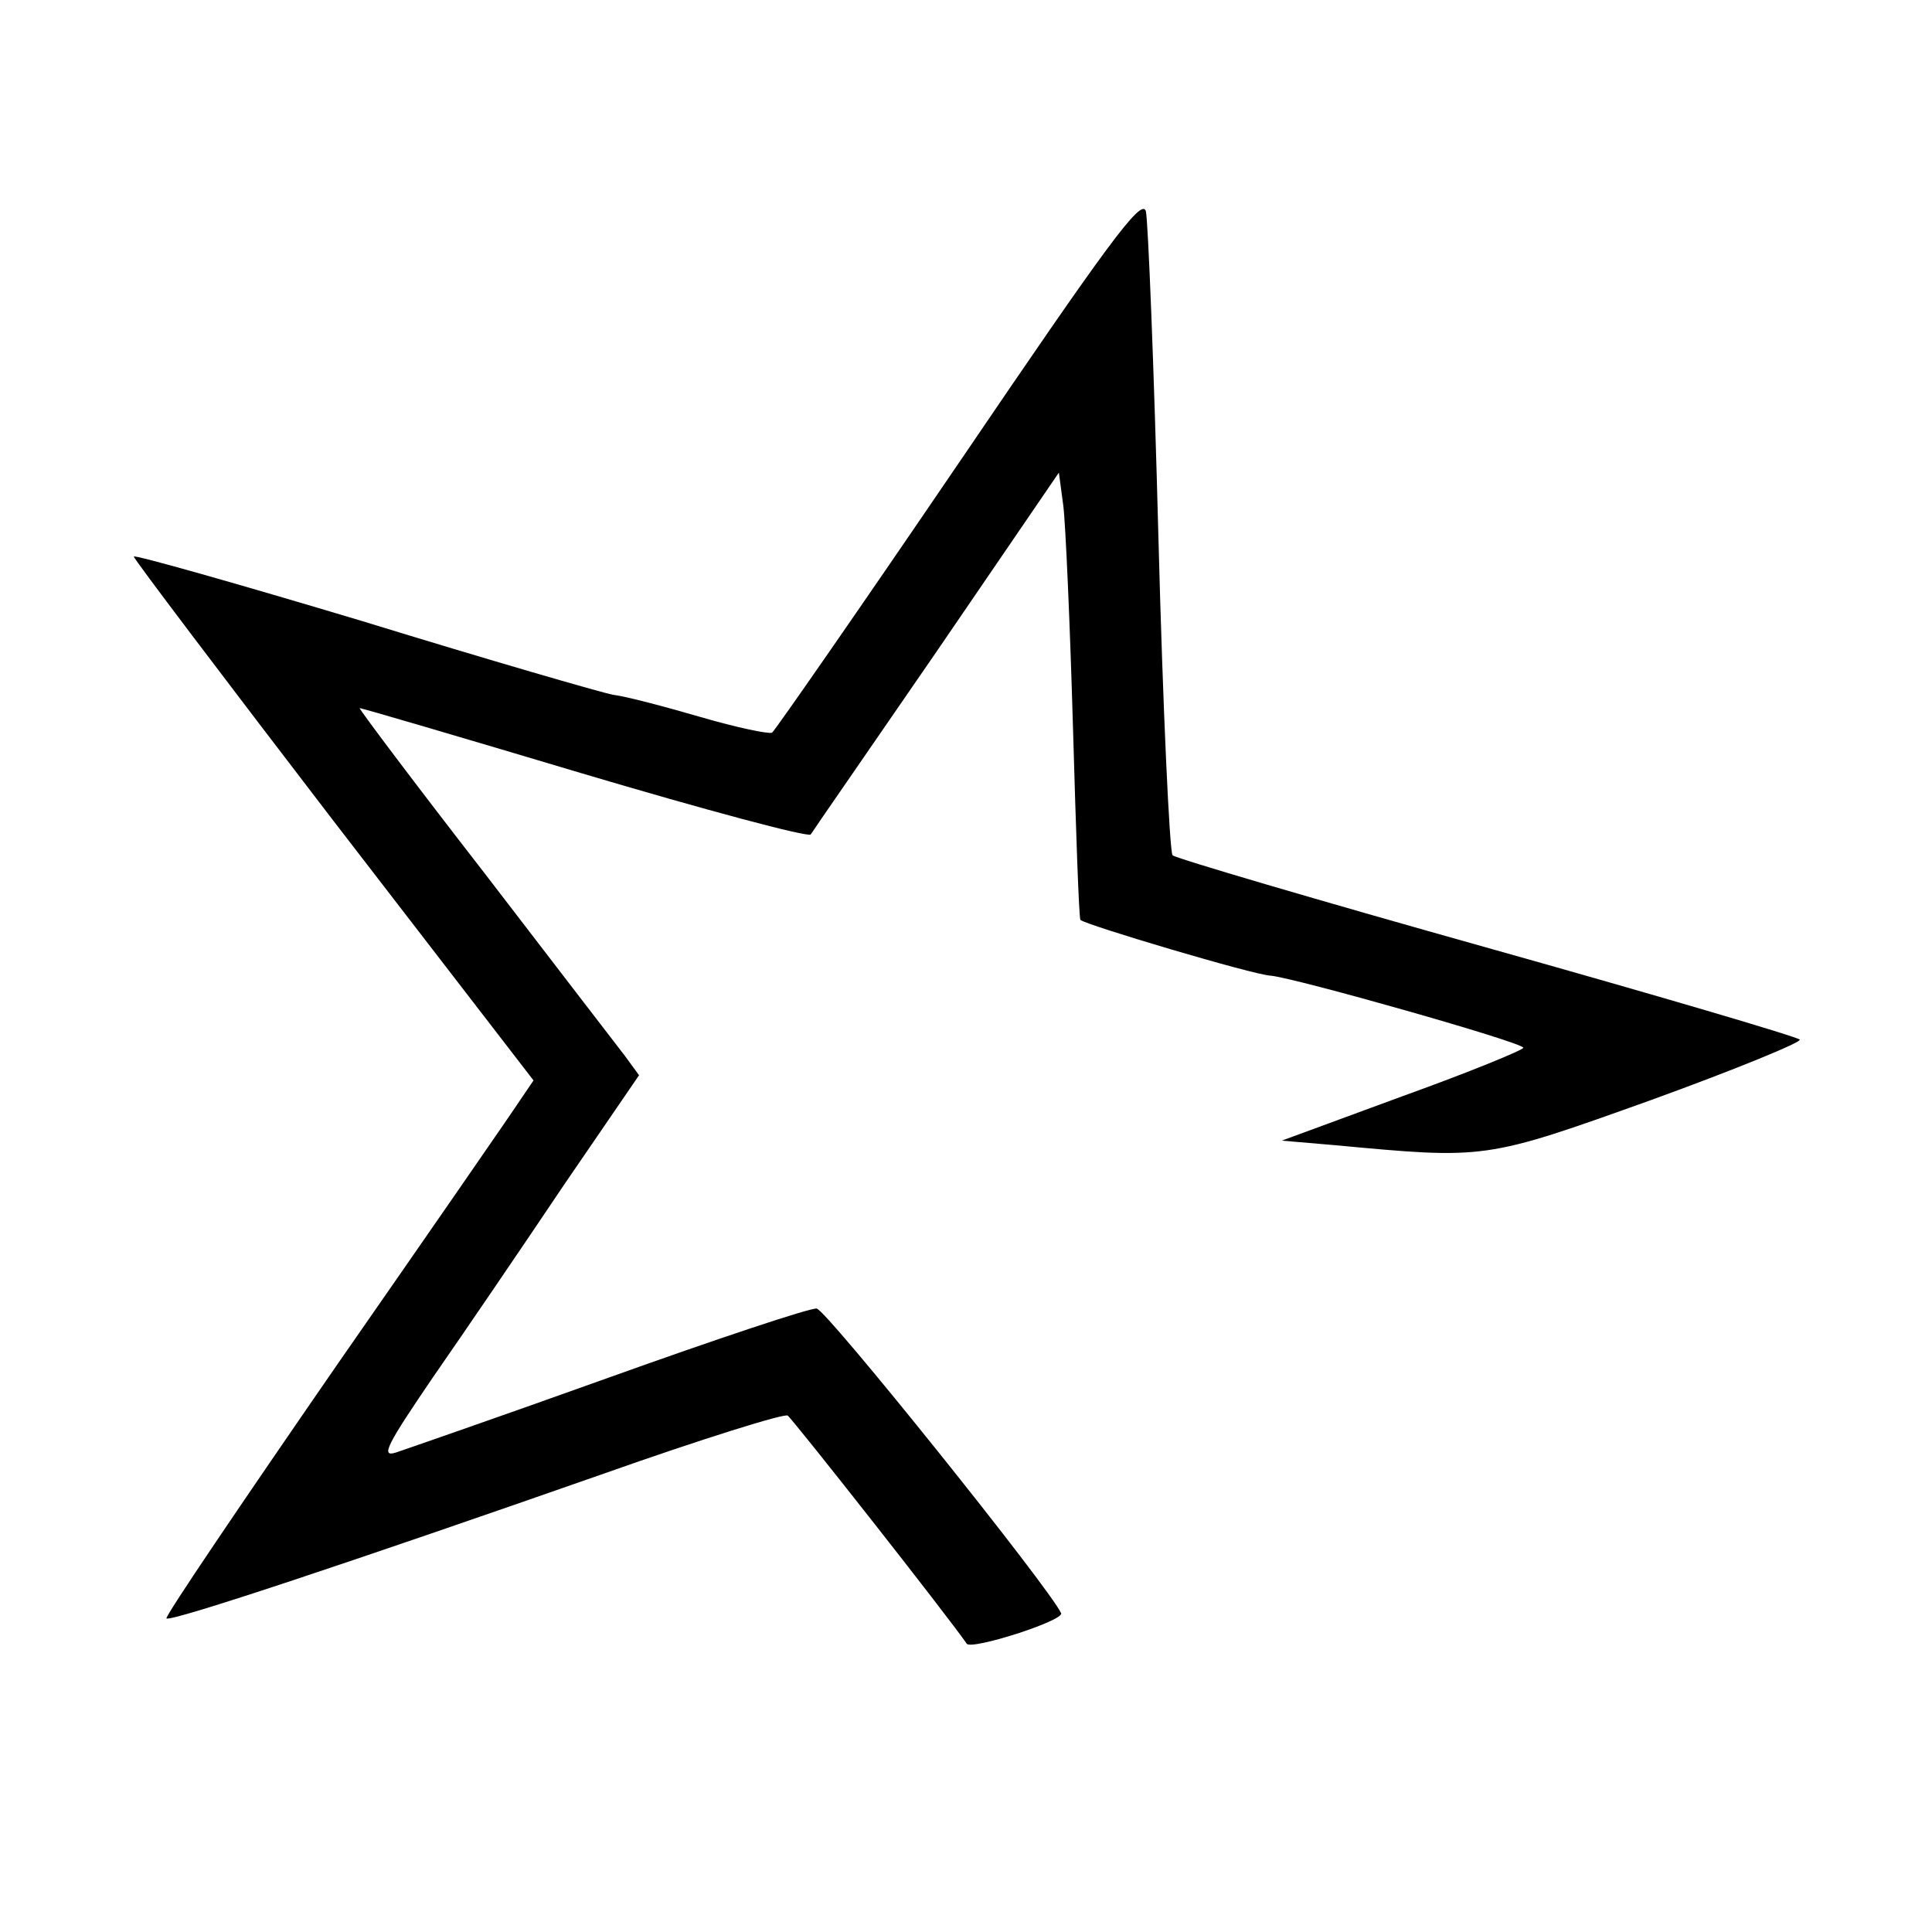
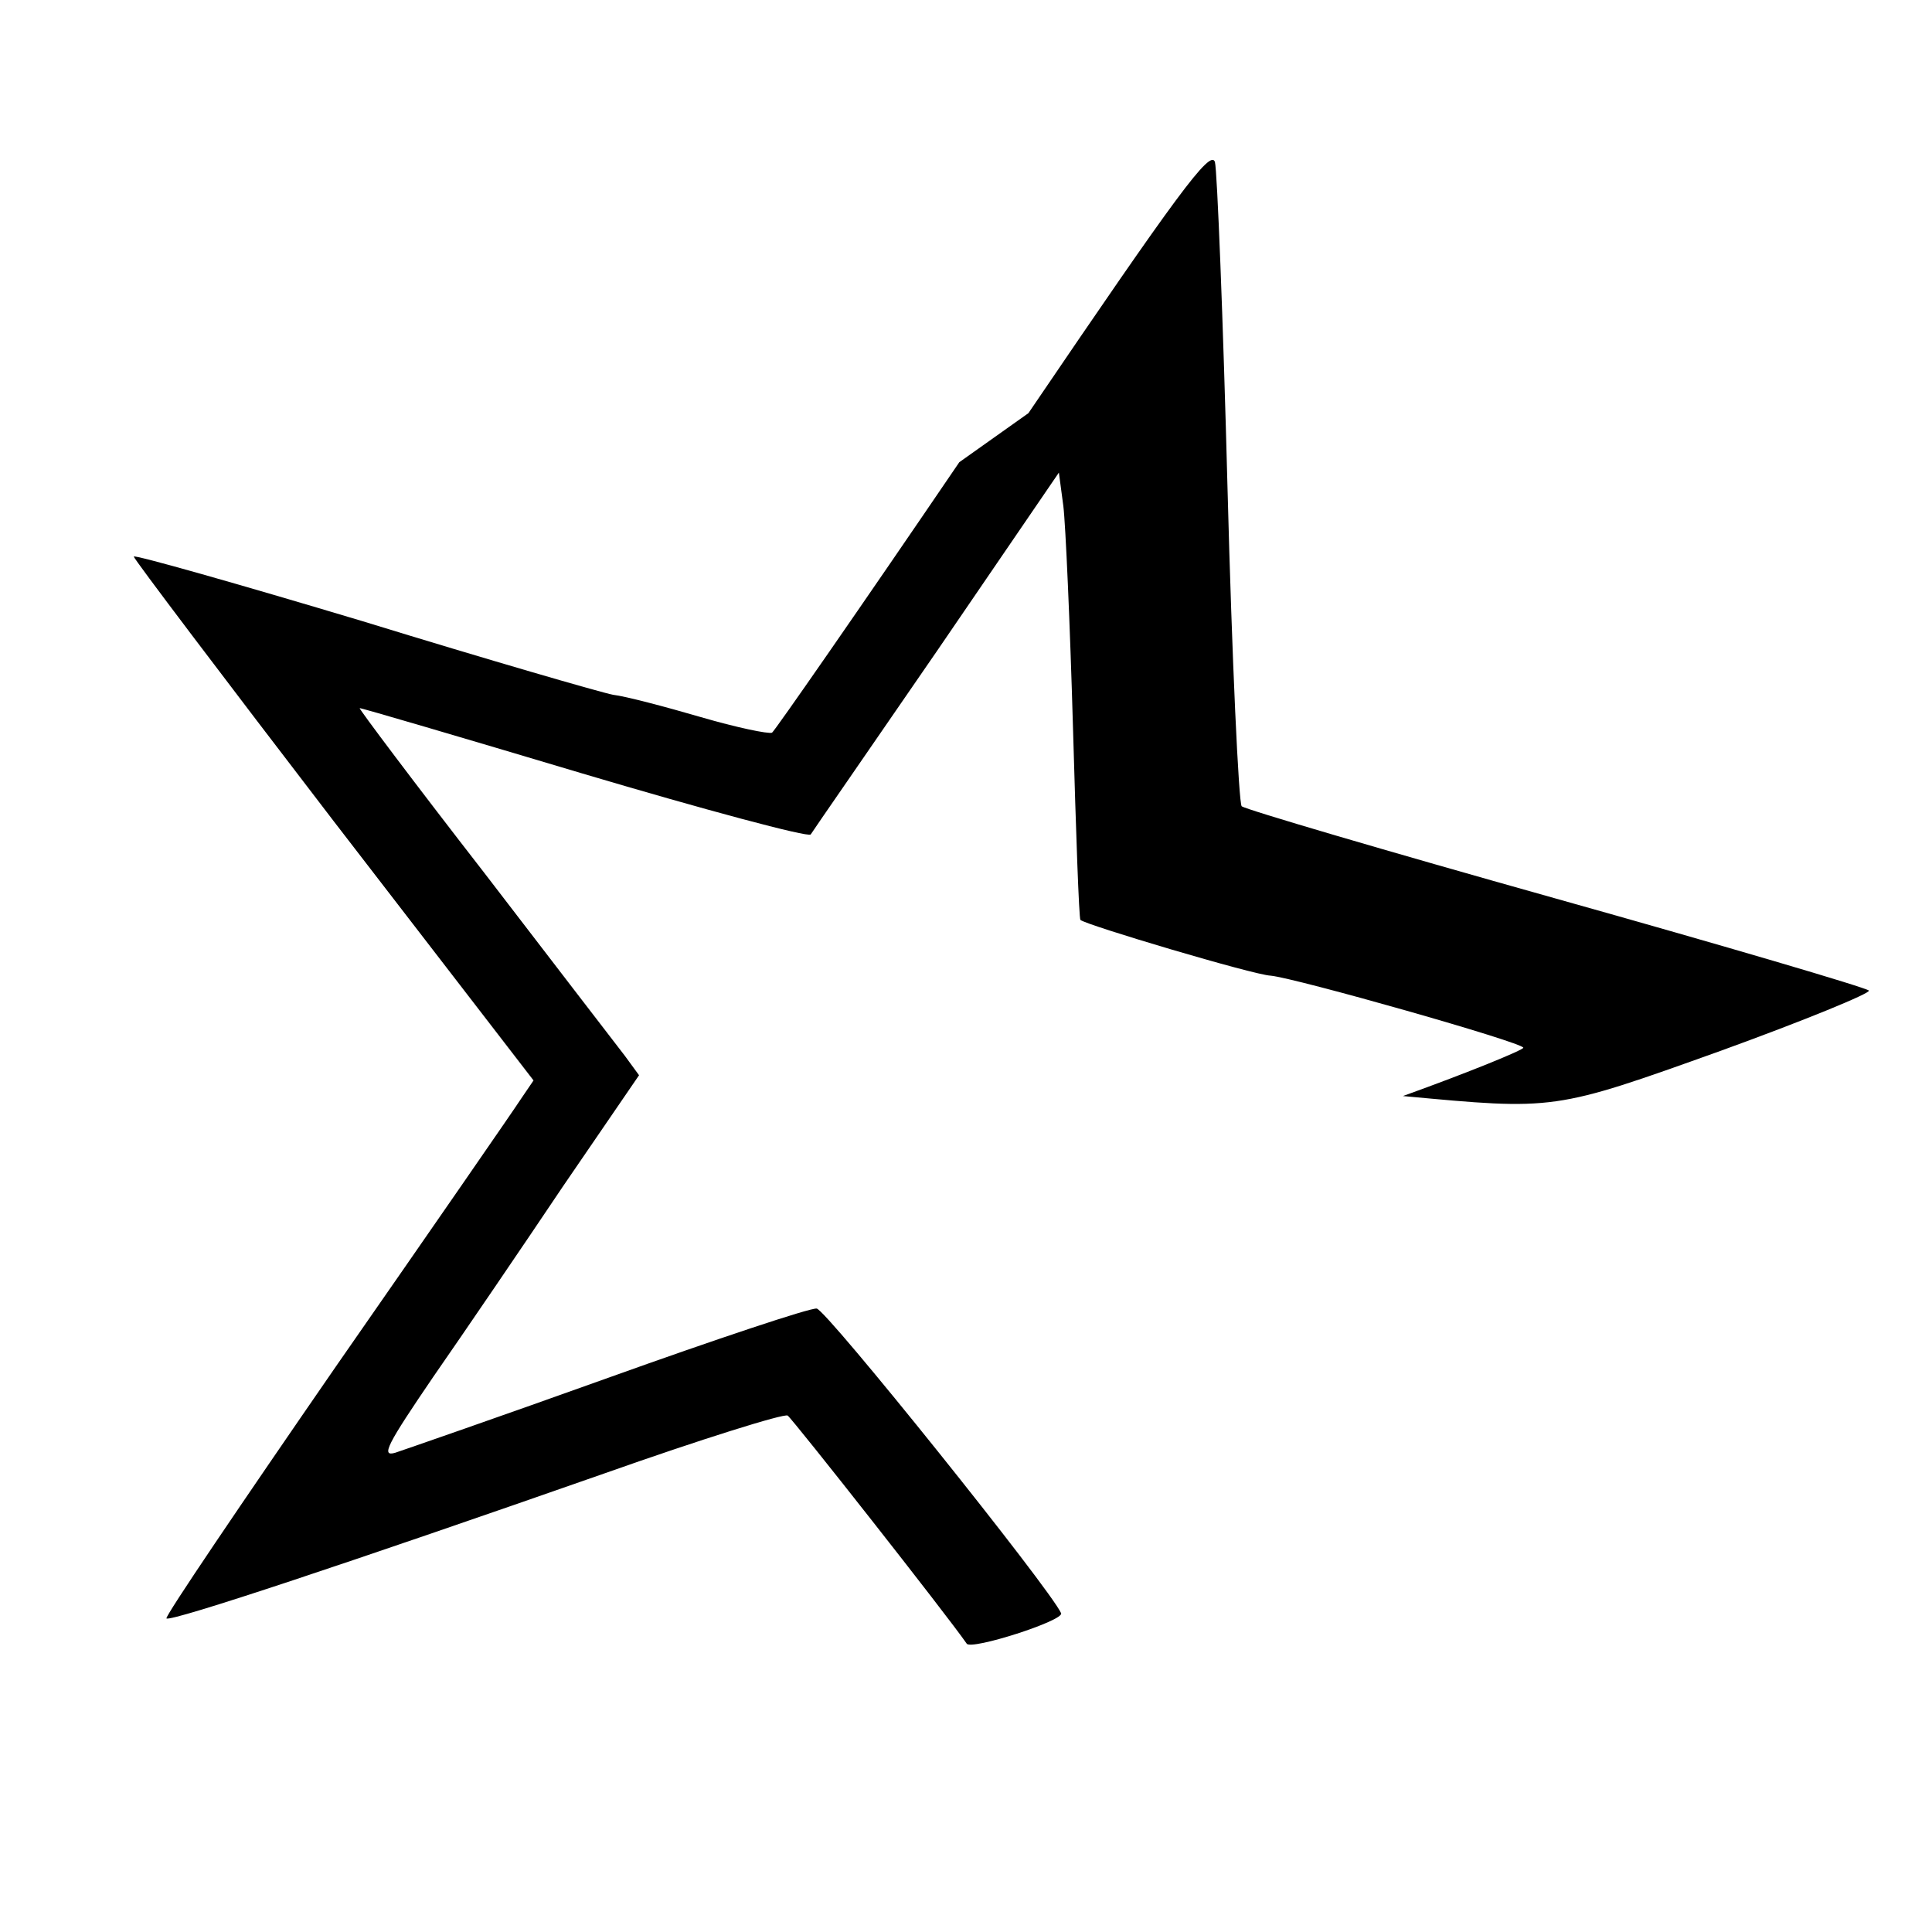
<svg xmlns="http://www.w3.org/2000/svg" version="1.0" width="260pt" height="260pt" viewBox="0 0 260 260" preserveAspectRatio="xMidYMid meet">
  <g transform="translate(0,260) scale(0.1,-0.1)" fill="#000000" stroke="none">
-     <path d="M1291 1978 c-134 -197 -248 -361 -252 -364 -5 -2 -48 7 -96 21 -48 14 -101 28 -118 30 -16 3 -168 47 -337 99 -170 51 -308 90 -308 87 0 -3 121 -163 269 -356 l269 -349 -17 -25 c-9 -14 -121 -176 -249 -360 -127 -184 -230 -336 -228 -339 6 -5 252 77 589 195 130 46 242 81 247 78 7 -5 214 -268 241 -307 6 -9 131 31 127 41 -14 32 -317 410 -329 410 -9 1 -135 -41 -280 -93 -145 -52 -275 -97 -287 -101 -20 -6 -11 11 51 102 41 59 120 175 175 257 l102 149 -19 26 c-11 14 -96 125 -189 246 -94 121 -169 221 -168 222 0 1 136 -39 300 -88 165 -49 303 -86 307 -82 3 5 80 116 170 247 l164 240 6 -45 c3 -24 9 -159 13 -299 4 -140 8 -256 10 -258 8 -7 233 -74 256 -75 33 -3 340 -90 340 -97 0 -3 -73 -33 -162 -65 l-163 -60 70 -6 c205 -19 202 -20 428 61 113 41 203 78 199 81 -4 4 -194 60 -422 124 -228 64 -418 120 -422 124 -4 4 -13 196 -19 426 -6 231 -14 430 -17 441 -6 18 -52 -45 -251 -338z" />
+     <path d="M1291 1978 c-134 -197 -248 -361 -252 -364 -5 -2 -48 7 -96 21 -48 14 -101 28 -118 30 -16 3 -168 47 -337 99 -170 51 -308 90 -308 87 0 -3 121 -163 269 -356 l269 -349 -17 -25 c-9 -14 -121 -176 -249 -360 -127 -184 -230 -336 -228 -339 6 -5 252 77 589 195 130 46 242 81 247 78 7 -5 214 -268 241 -307 6 -9 131 31 127 41 -14 32 -317 410 -329 410 -9 1 -135 -41 -280 -93 -145 -52 -275 -97 -287 -101 -20 -6 -11 11 51 102 41 59 120 175 175 257 l102 149 -19 26 c-11 14 -96 125 -189 246 -94 121 -169 221 -168 222 0 1 136 -39 300 -88 165 -49 303 -86 307 -82 3 5 80 116 170 247 l164 240 6 -45 c3 -24 9 -159 13 -299 4 -140 8 -256 10 -258 8 -7 233 -74 256 -75 33 -3 340 -90 340 -97 0 -3 -73 -33 -162 -65 c205 -19 202 -20 428 61 113 41 203 78 199 81 -4 4 -194 60 -422 124 -228 64 -418 120 -422 124 -4 4 -13 196 -19 426 -6 231 -14 430 -17 441 -6 18 -52 -45 -251 -338z" />
  </g>
</svg>